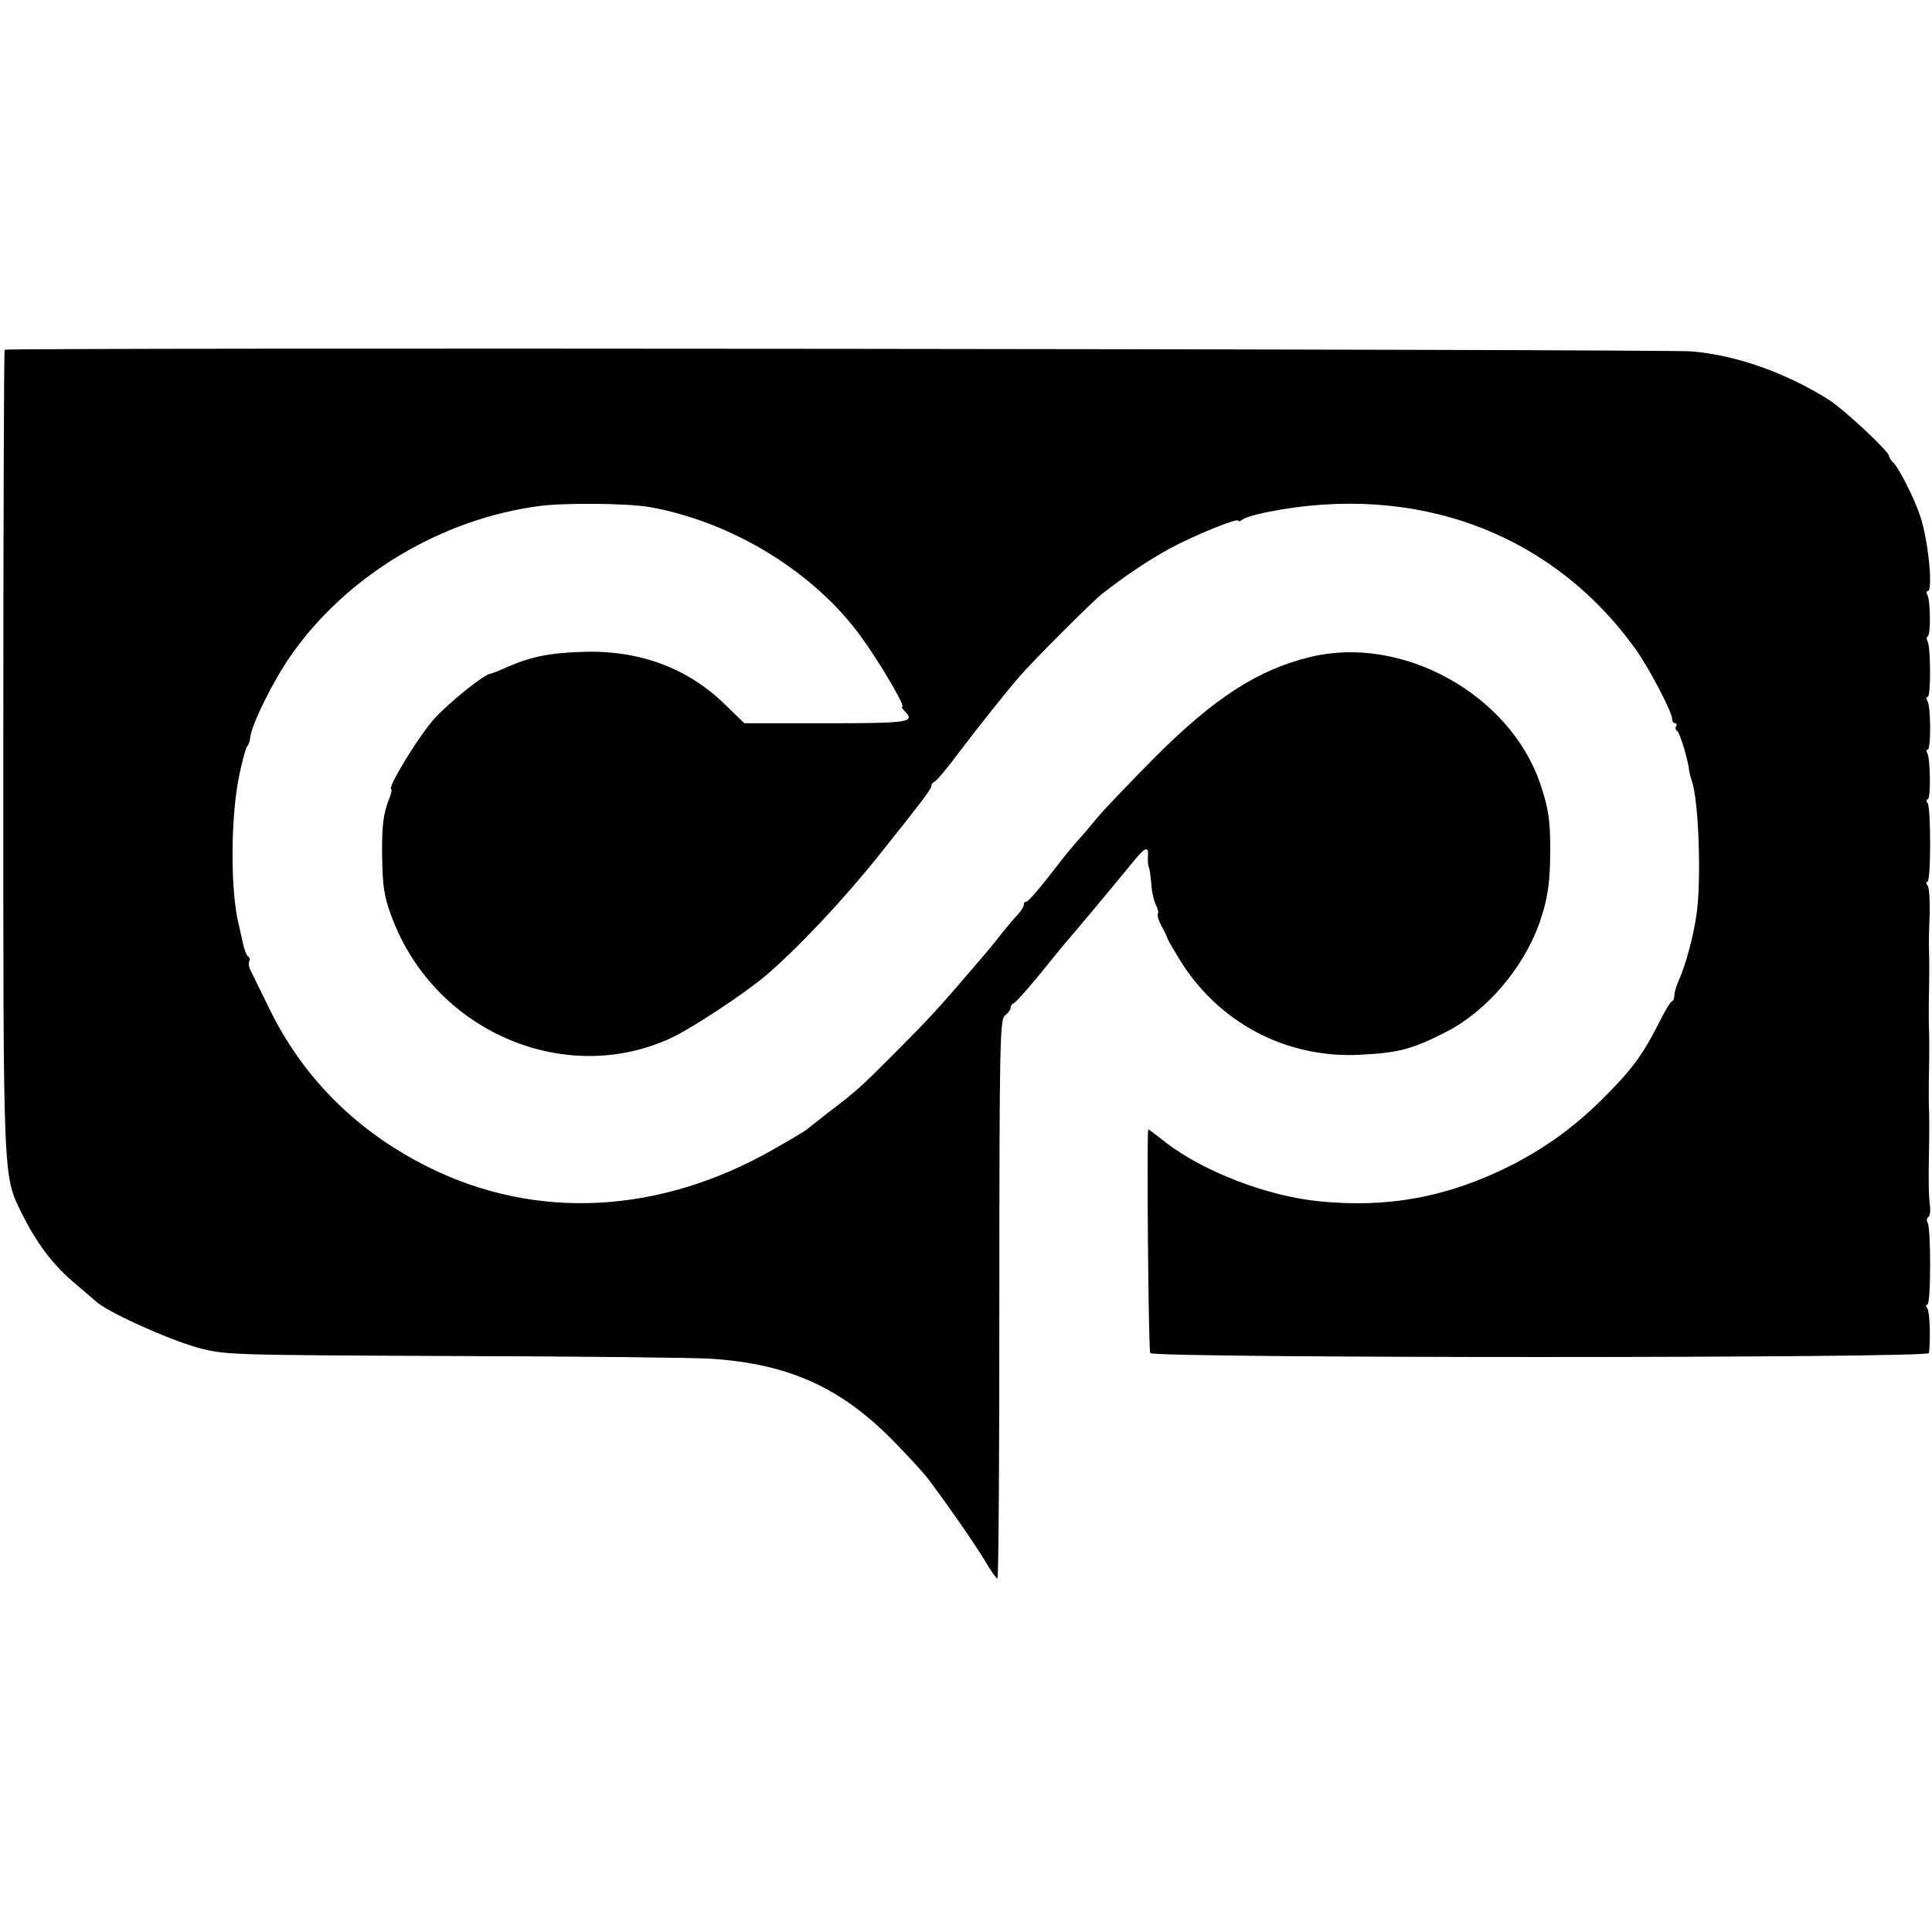
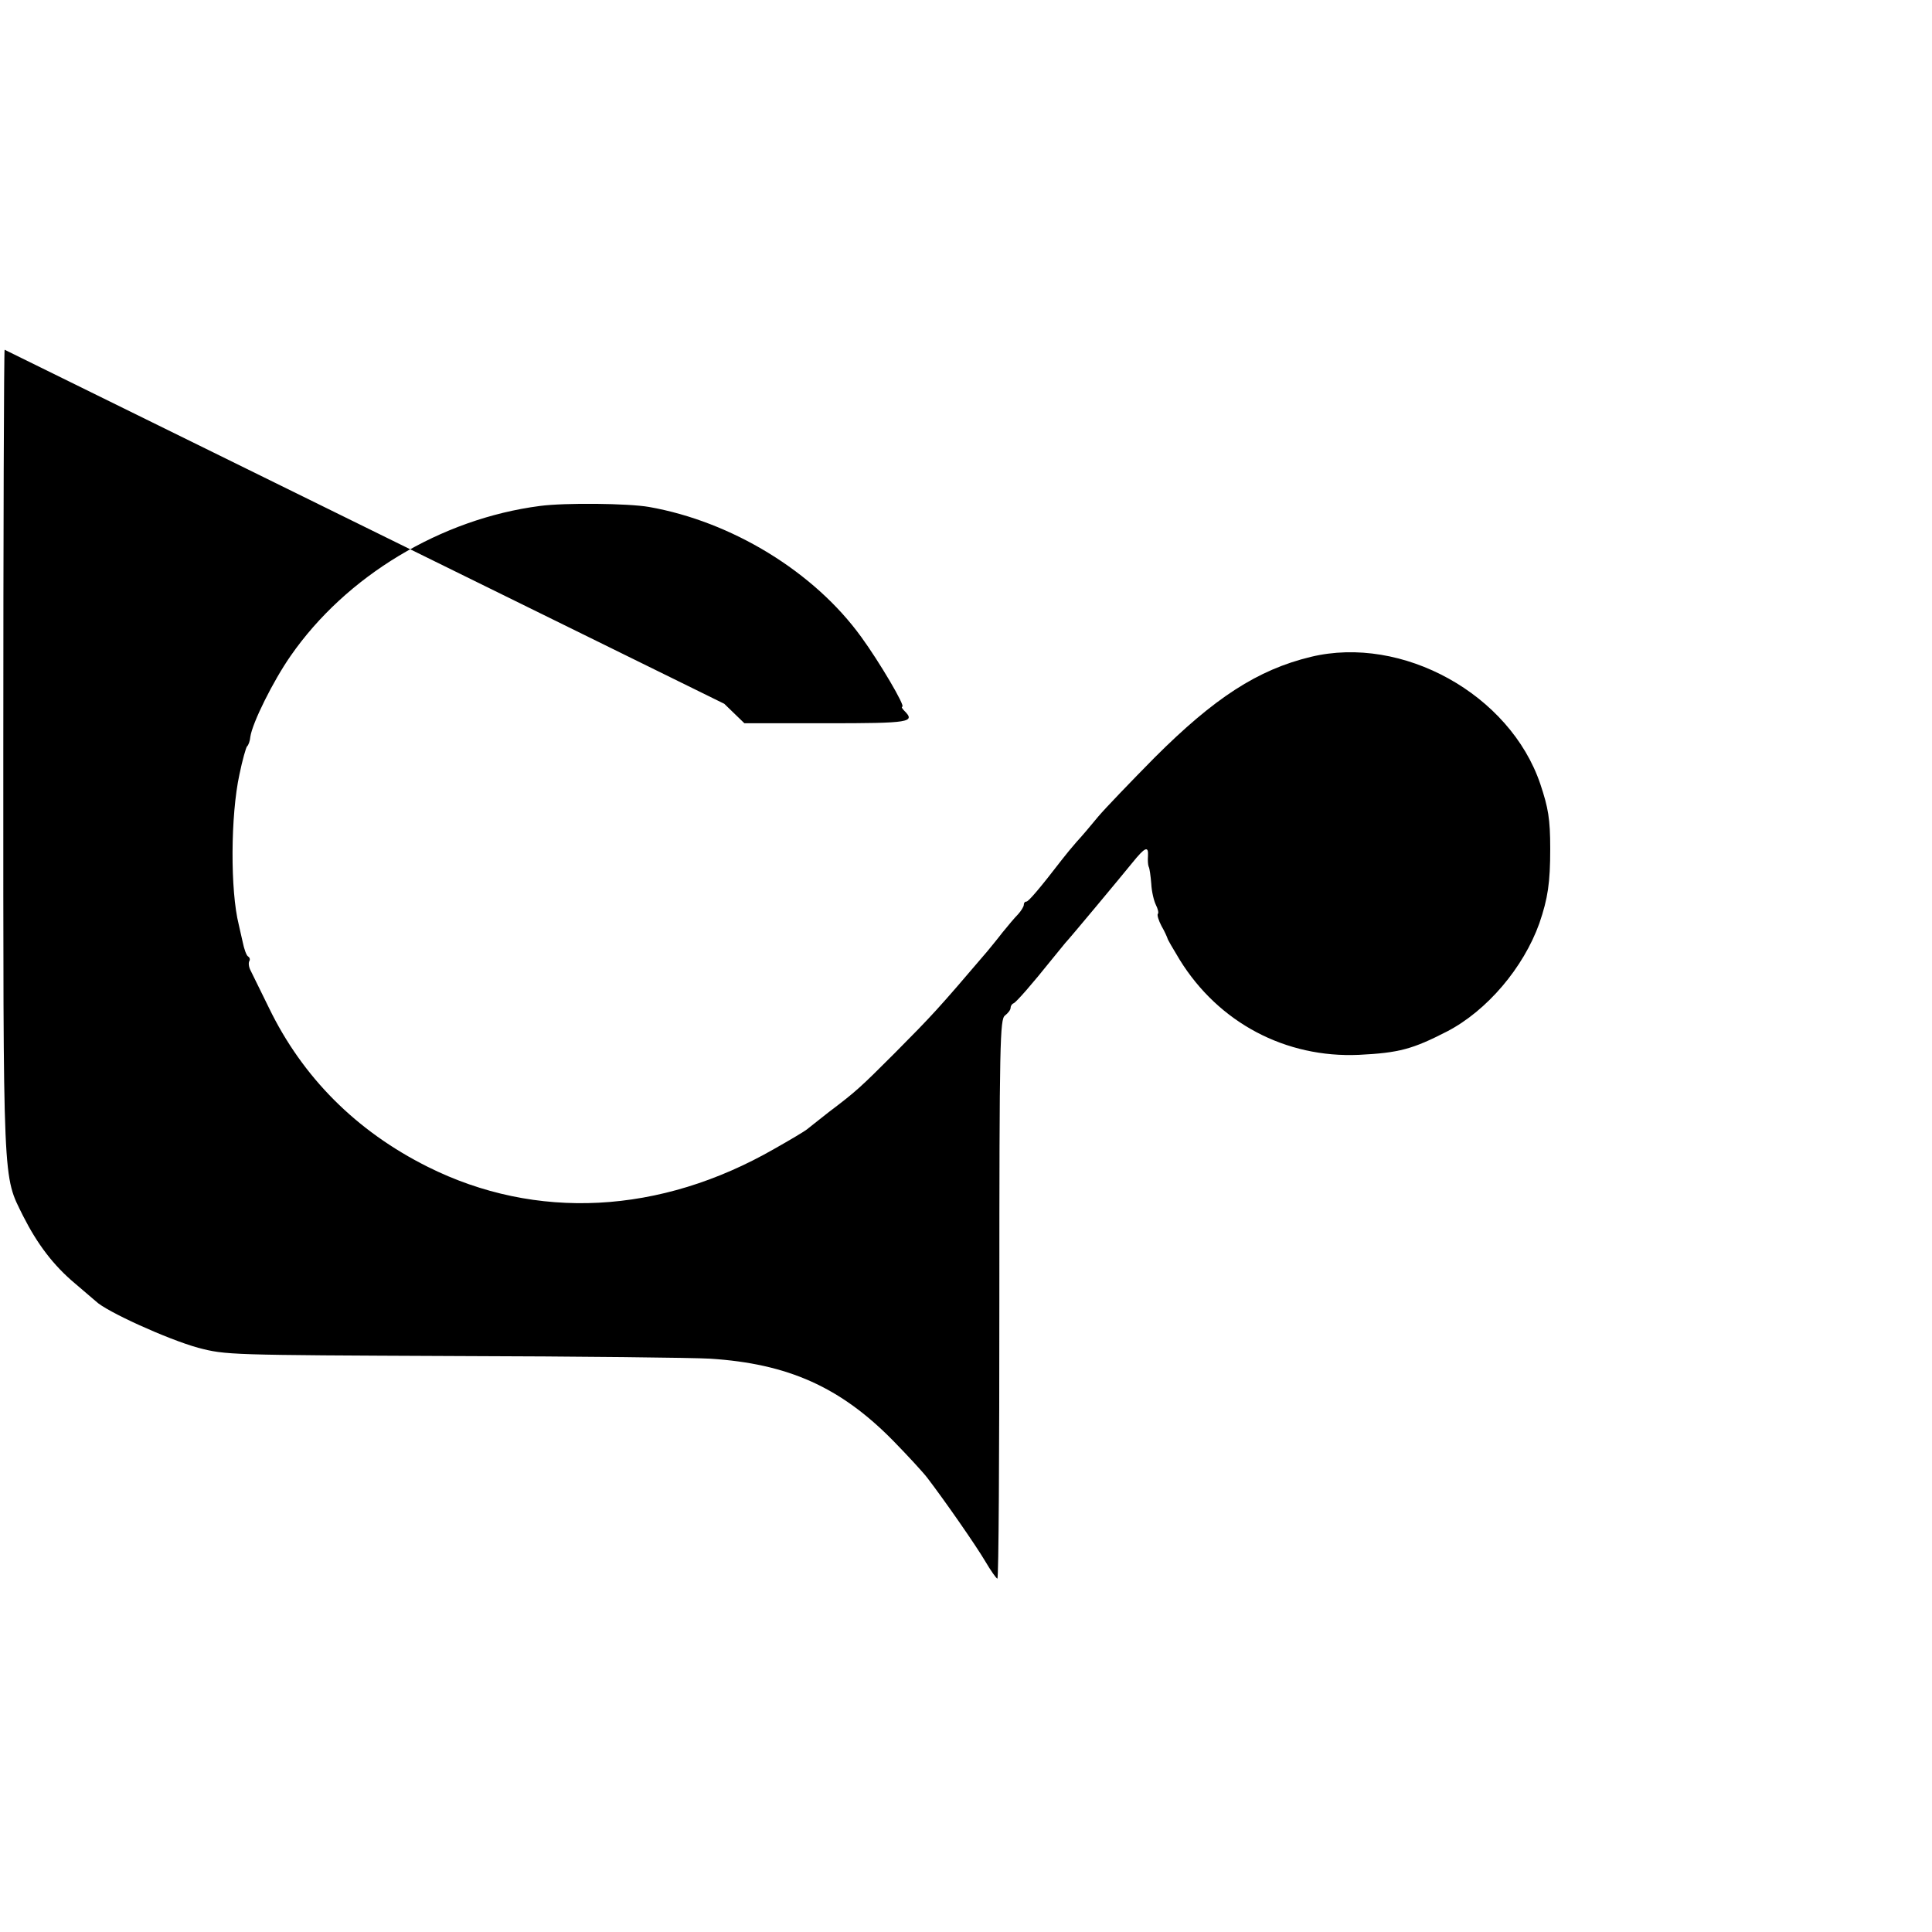
<svg xmlns="http://www.w3.org/2000/svg" version="1.0" width="585pt" height="585pt" viewBox="0 0 585 585" preserveAspectRatio="xMidYMid meet">
  <g transform="translate(0,585) scale(0.1,-0.1)" fill="#000000" stroke="none">
-     <path d="M14 4791 c-2 -2 -4 -551 -4 -1220 0 -1333 -2 -1277 60 -1403 43 -85 92 -150 158 -205 31 -27 59 -50 62 -53 31 -31 219 -116 310 -141 84 -22 94 -22 775 -25 380 -1 728 -5 775 -8 236 -15 395 -86 555 -249 44 -45 90 -95 103 -112 52 -68 146 -203 175 -252 17 -29 34 -53 37 -53 4 0 6 381 6 846 0 782 2 848 17 859 9 7 17 17 17 23 0 6 4 12 9 14 8 3 56 58 116 133 17 21 35 43 40 49 16 17 165 196 204 244 38 47 49 52 47 20 -1 -13 0 -27 2 -32 3 -5 6 -28 8 -52 1 -23 8 -52 14 -64 6 -12 9 -24 6 -27 -3 -3 2 -20 11 -37 10 -17 17 -34 18 -37 0 -3 17 -32 37 -65 118 -191 321 -298 543 -288 121 6 162 17 267 71 121 63 231 193 279 327 26 76 33 123 33 226 0 91 -6 124 -30 196 -92 272 -418 452 -695 385 -161 -39 -292 -124 -474 -306 -71 -72 -148 -152 -170 -178 -22 -27 -51 -61 -65 -76 -14 -16 -33 -39 -43 -52 -70 -91 -103 -129 -109 -129 -5 0 -8 -4 -8 -10 0 -5 -8 -18 -17 -28 -10 -10 -31 -35 -48 -56 -16 -21 -37 -46 -45 -56 -151 -177 -165 -192 -281 -309 -105 -105 -117 -116 -199 -178 -30 -24 -60 -47 -67 -53 -6 -5 -51 -32 -99 -59 -345 -198 -721 -218 -1049 -54 -216 108 -379 271 -481 482 -26 53 -51 104 -56 114 -5 10 -6 22 -3 27 3 5 1 11 -4 14 -5 3 -12 23 -16 43 -5 21 -10 45 -12 53 -26 103 -25 331 2 455 9 44 20 82 23 85 4 3 9 16 10 29 6 42 69 169 122 245 168 242 455 415 755 454 76 10 266 8 330 -3 250 -44 500 -196 643 -394 54 -74 135 -211 124 -211 -3 0 -1 -5 6 -12 35 -35 18 -38 -236 -38 l-248 0 -61 59 c-112 109 -261 164 -432 157 -99 -3 -155 -15 -228 -47 -24 -11 -45 -19 -48 -19 -16 0 -118 -81 -166 -132 -46 -48 -150 -218 -134 -218 2 0 0 -12 -6 -27 -18 -45 -23 -83 -22 -168 1 -100 6 -134 34 -204 133 -337 521 -501 839 -355 63 29 224 135 290 191 100 86 237 232 346 369 120 150 154 195 154 203 0 5 3 11 8 13 8 3 43 45 82 98 42 56 143 183 180 225 43 49 218 224 246 246 73 57 139 101 204 137 76 41 210 96 210 85 0 -3 6 -1 13 4 6 6 39 15 72 22 452 91 864 -62 1117 -414 41 -57 111 -191 111 -211 0 -8 4 -14 9 -14 5 0 7 -4 3 -9 -3 -5 -1 -12 4 -15 8 -5 34 -93 36 -121 1 -5 4 -19 8 -30 21 -62 29 -301 14 -404 -9 -65 -33 -153 -53 -198 -8 -17 -14 -38 -14 -46 0 -9 -3 -17 -7 -19 -5 -1 -21 -28 -36 -58 -55 -108 -83 -146 -179 -242 -84 -82 -169 -144 -273 -197 -191 -96 -373 -130 -585 -108 -154 16 -344 89 -458 176 -29 23 -53 41 -55 41 -5 0 0 -668 6 -677 10 -16 2357 -16 2358 0 5 51 2 124 -5 135 -5 7 -5 12 0 12 11 0 11 230 1 247 -4 6 -3 14 1 17 5 3 8 18 6 33 -4 35 -5 67 -3 173 1 47 1 101 0 120 -1 19 -1 73 0 120 1 47 1 101 0 120 -1 19 -1 73 0 120 1 47 1 101 0 120 -1 19 0 69 2 110 1 41 -1 81 -6 88 -5 6 -6 12 -1 12 11 0 11 220 1 238 -5 6 -4 12 0 12 10 0 8 123 -1 139 -4 6 -4 11 1 11 10 0 10 131 -1 148 -4 6 -4 12 1 12 10 0 9 151 0 167 -4 7 -4 14 0 16 10 6 8 110 -1 126 -4 6 -3 11 1 11 17 0 2 156 -23 228 -18 54 -62 141 -80 160 -8 7 -14 17 -14 21 0 14 -136 141 -183 171 -131 82 -278 134 -414 146 -81 7 -5102 12 -5109 5z" />
+     <path d="M14 4791 c-2 -2 -4 -551 -4 -1220 0 -1333 -2 -1277 60 -1403 43 -85 92 -150 158 -205 31 -27 59 -50 62 -53 31 -31 219 -116 310 -141 84 -22 94 -22 775 -25 380 -1 728 -5 775 -8 236 -15 395 -86 555 -249 44 -45 90 -95 103 -112 52 -68 146 -203 175 -252 17 -29 34 -53 37 -53 4 0 6 381 6 846 0 782 2 848 17 859 9 7 17 17 17 23 0 6 4 12 9 14 8 3 56 58 116 133 17 21 35 43 40 49 16 17 165 196 204 244 38 47 49 52 47 20 -1 -13 0 -27 2 -32 3 -5 6 -28 8 -52 1 -23 8 -52 14 -64 6 -12 9 -24 6 -27 -3 -3 2 -20 11 -37 10 -17 17 -34 18 -37 0 -3 17 -32 37 -65 118 -191 321 -298 543 -288 121 6 162 17 267 71 121 63 231 193 279 327 26 76 33 123 33 226 0 91 -6 124 -30 196 -92 272 -418 452 -695 385 -161 -39 -292 -124 -474 -306 -71 -72 -148 -152 -170 -178 -22 -27 -51 -61 -65 -76 -14 -16 -33 -39 -43 -52 -70 -91 -103 -129 -109 -129 -5 0 -8 -4 -8 -10 0 -5 -8 -18 -17 -28 -10 -10 -31 -35 -48 -56 -16 -21 -37 -46 -45 -56 -151 -177 -165 -192 -281 -309 -105 -105 -117 -116 -199 -178 -30 -24 -60 -47 -67 -53 -6 -5 -51 -32 -99 -59 -345 -198 -721 -218 -1049 -54 -216 108 -379 271 -481 482 -26 53 -51 104 -56 114 -5 10 -6 22 -3 27 3 5 1 11 -4 14 -5 3 -12 23 -16 43 -5 21 -10 45 -12 53 -26 103 -25 331 2 455 9 44 20 82 23 85 4 3 9 16 10 29 6 42 69 169 122 245 168 242 455 415 755 454 76 10 266 8 330 -3 250 -44 500 -196 643 -394 54 -74 135 -211 124 -211 -3 0 -1 -5 6 -12 35 -35 18 -38 -236 -38 l-248 0 -61 59 z" />
  </g>
</svg>